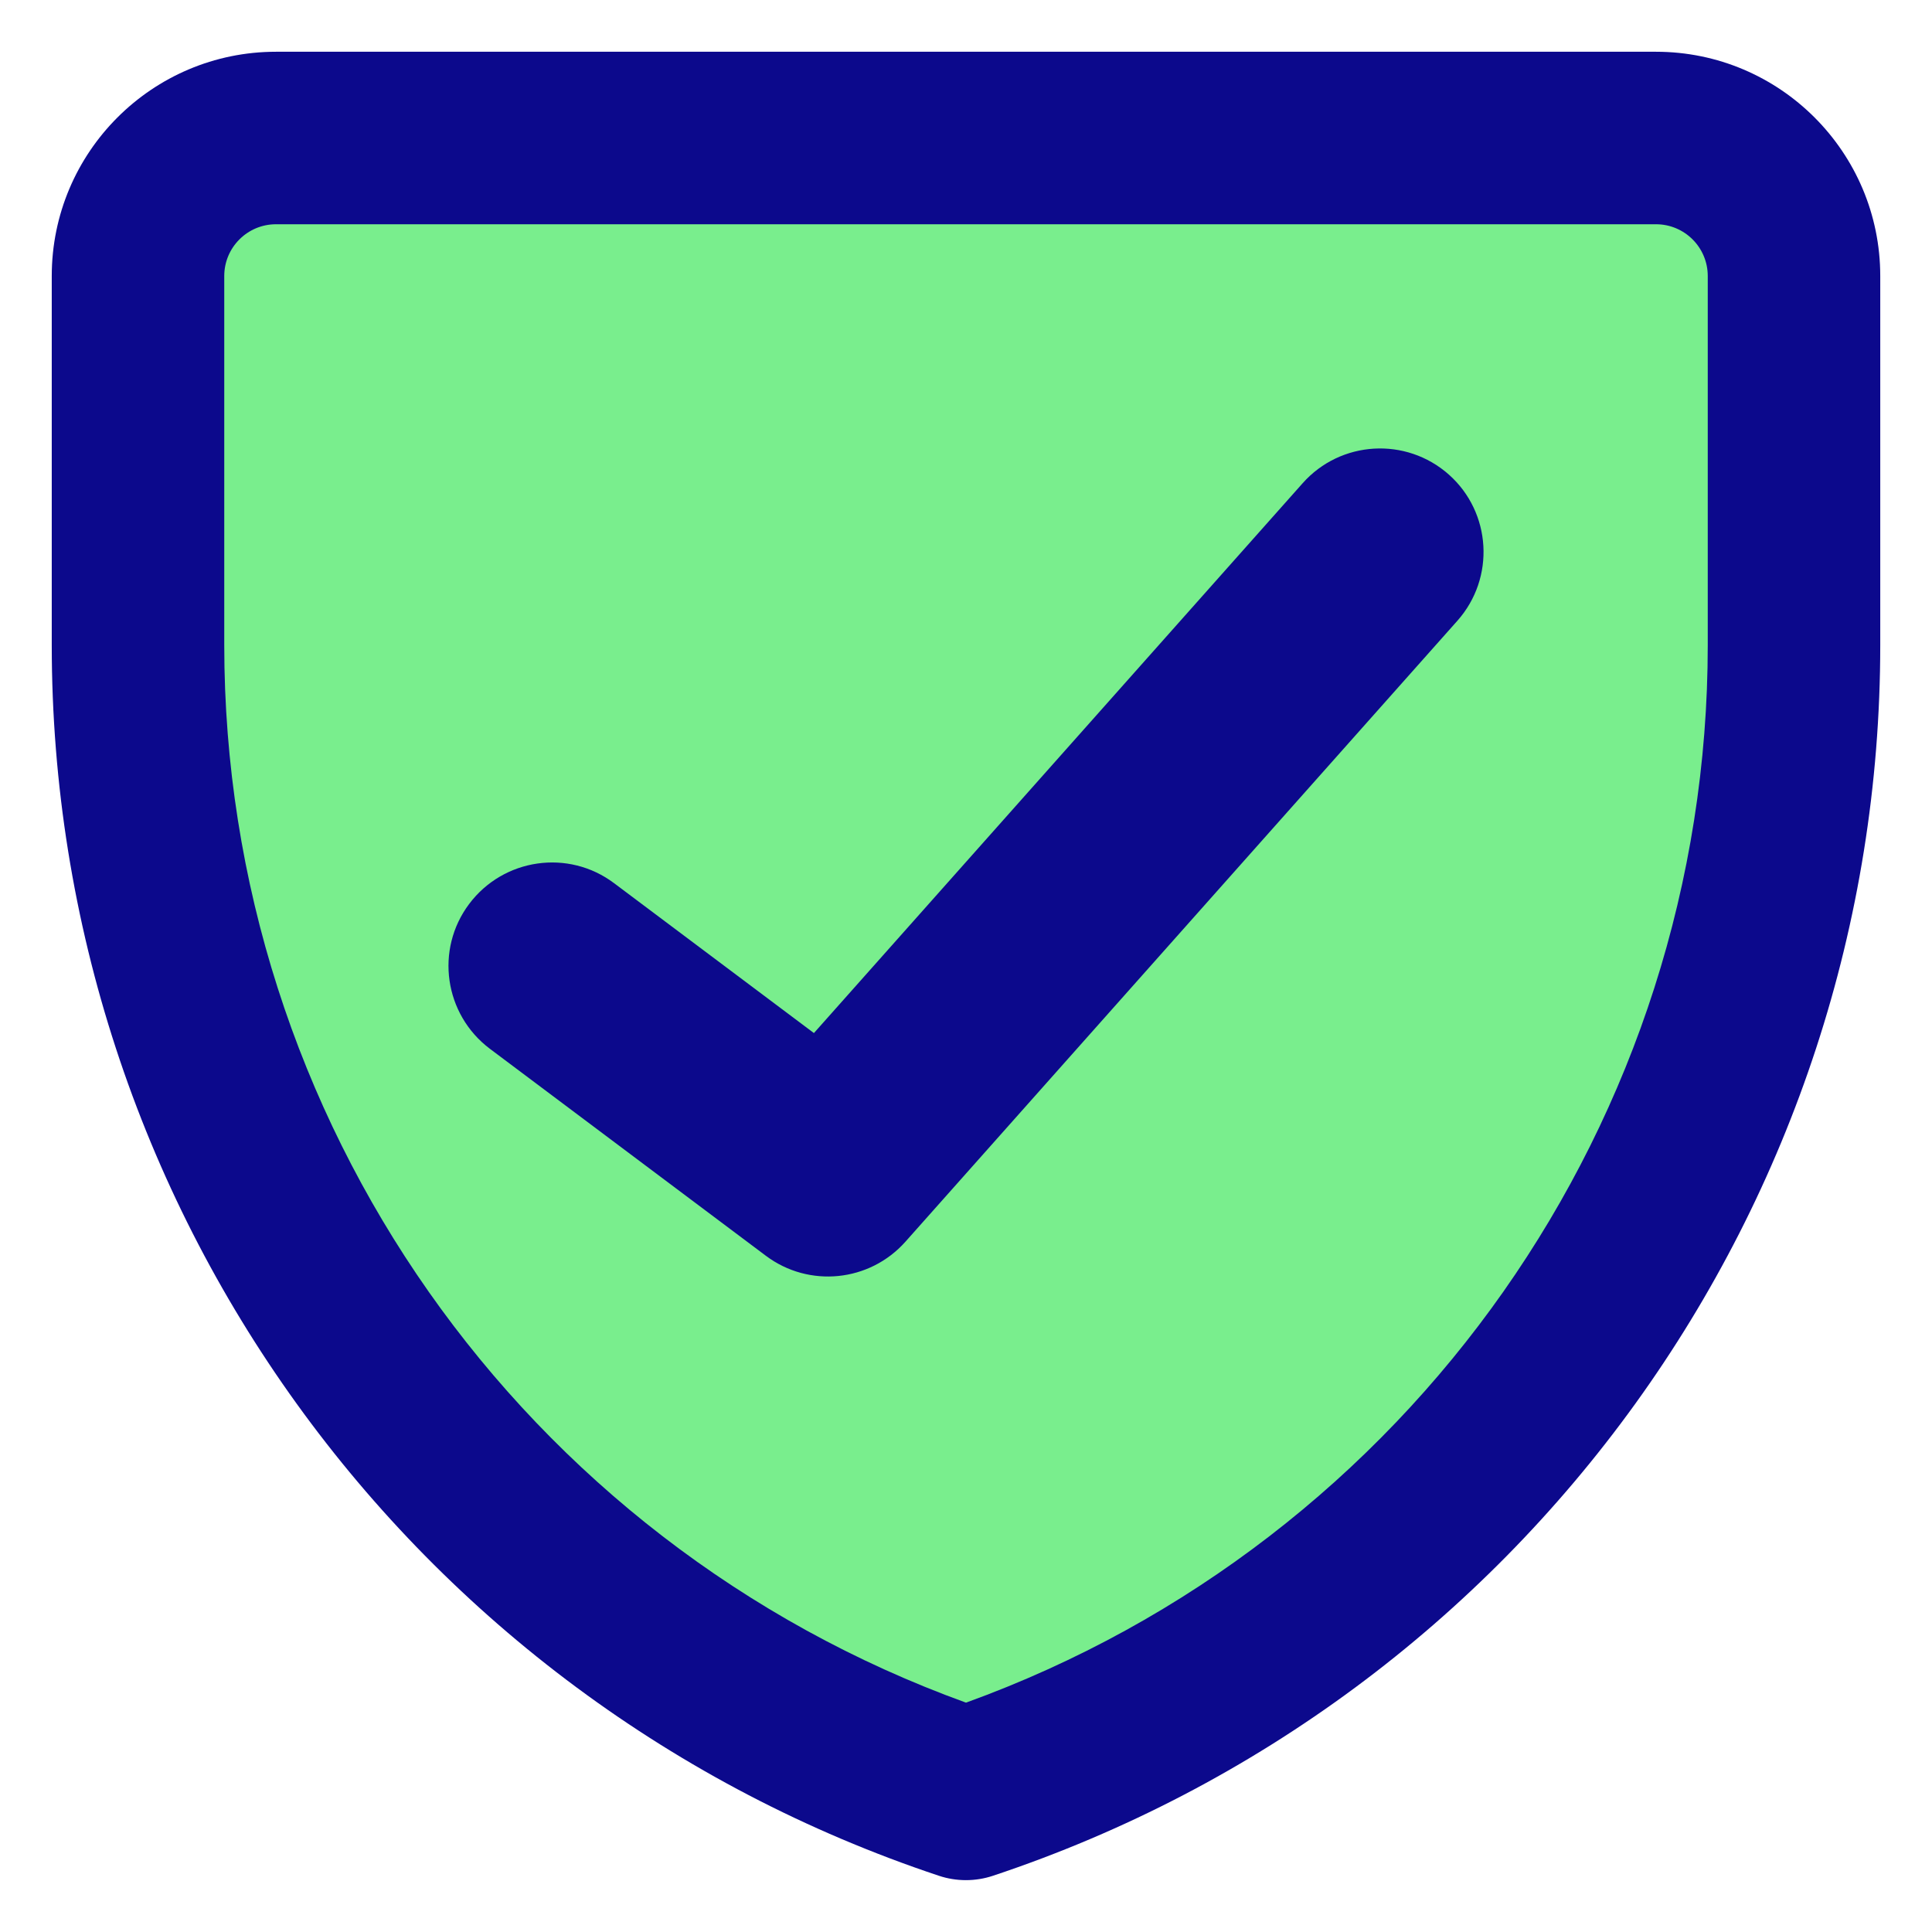
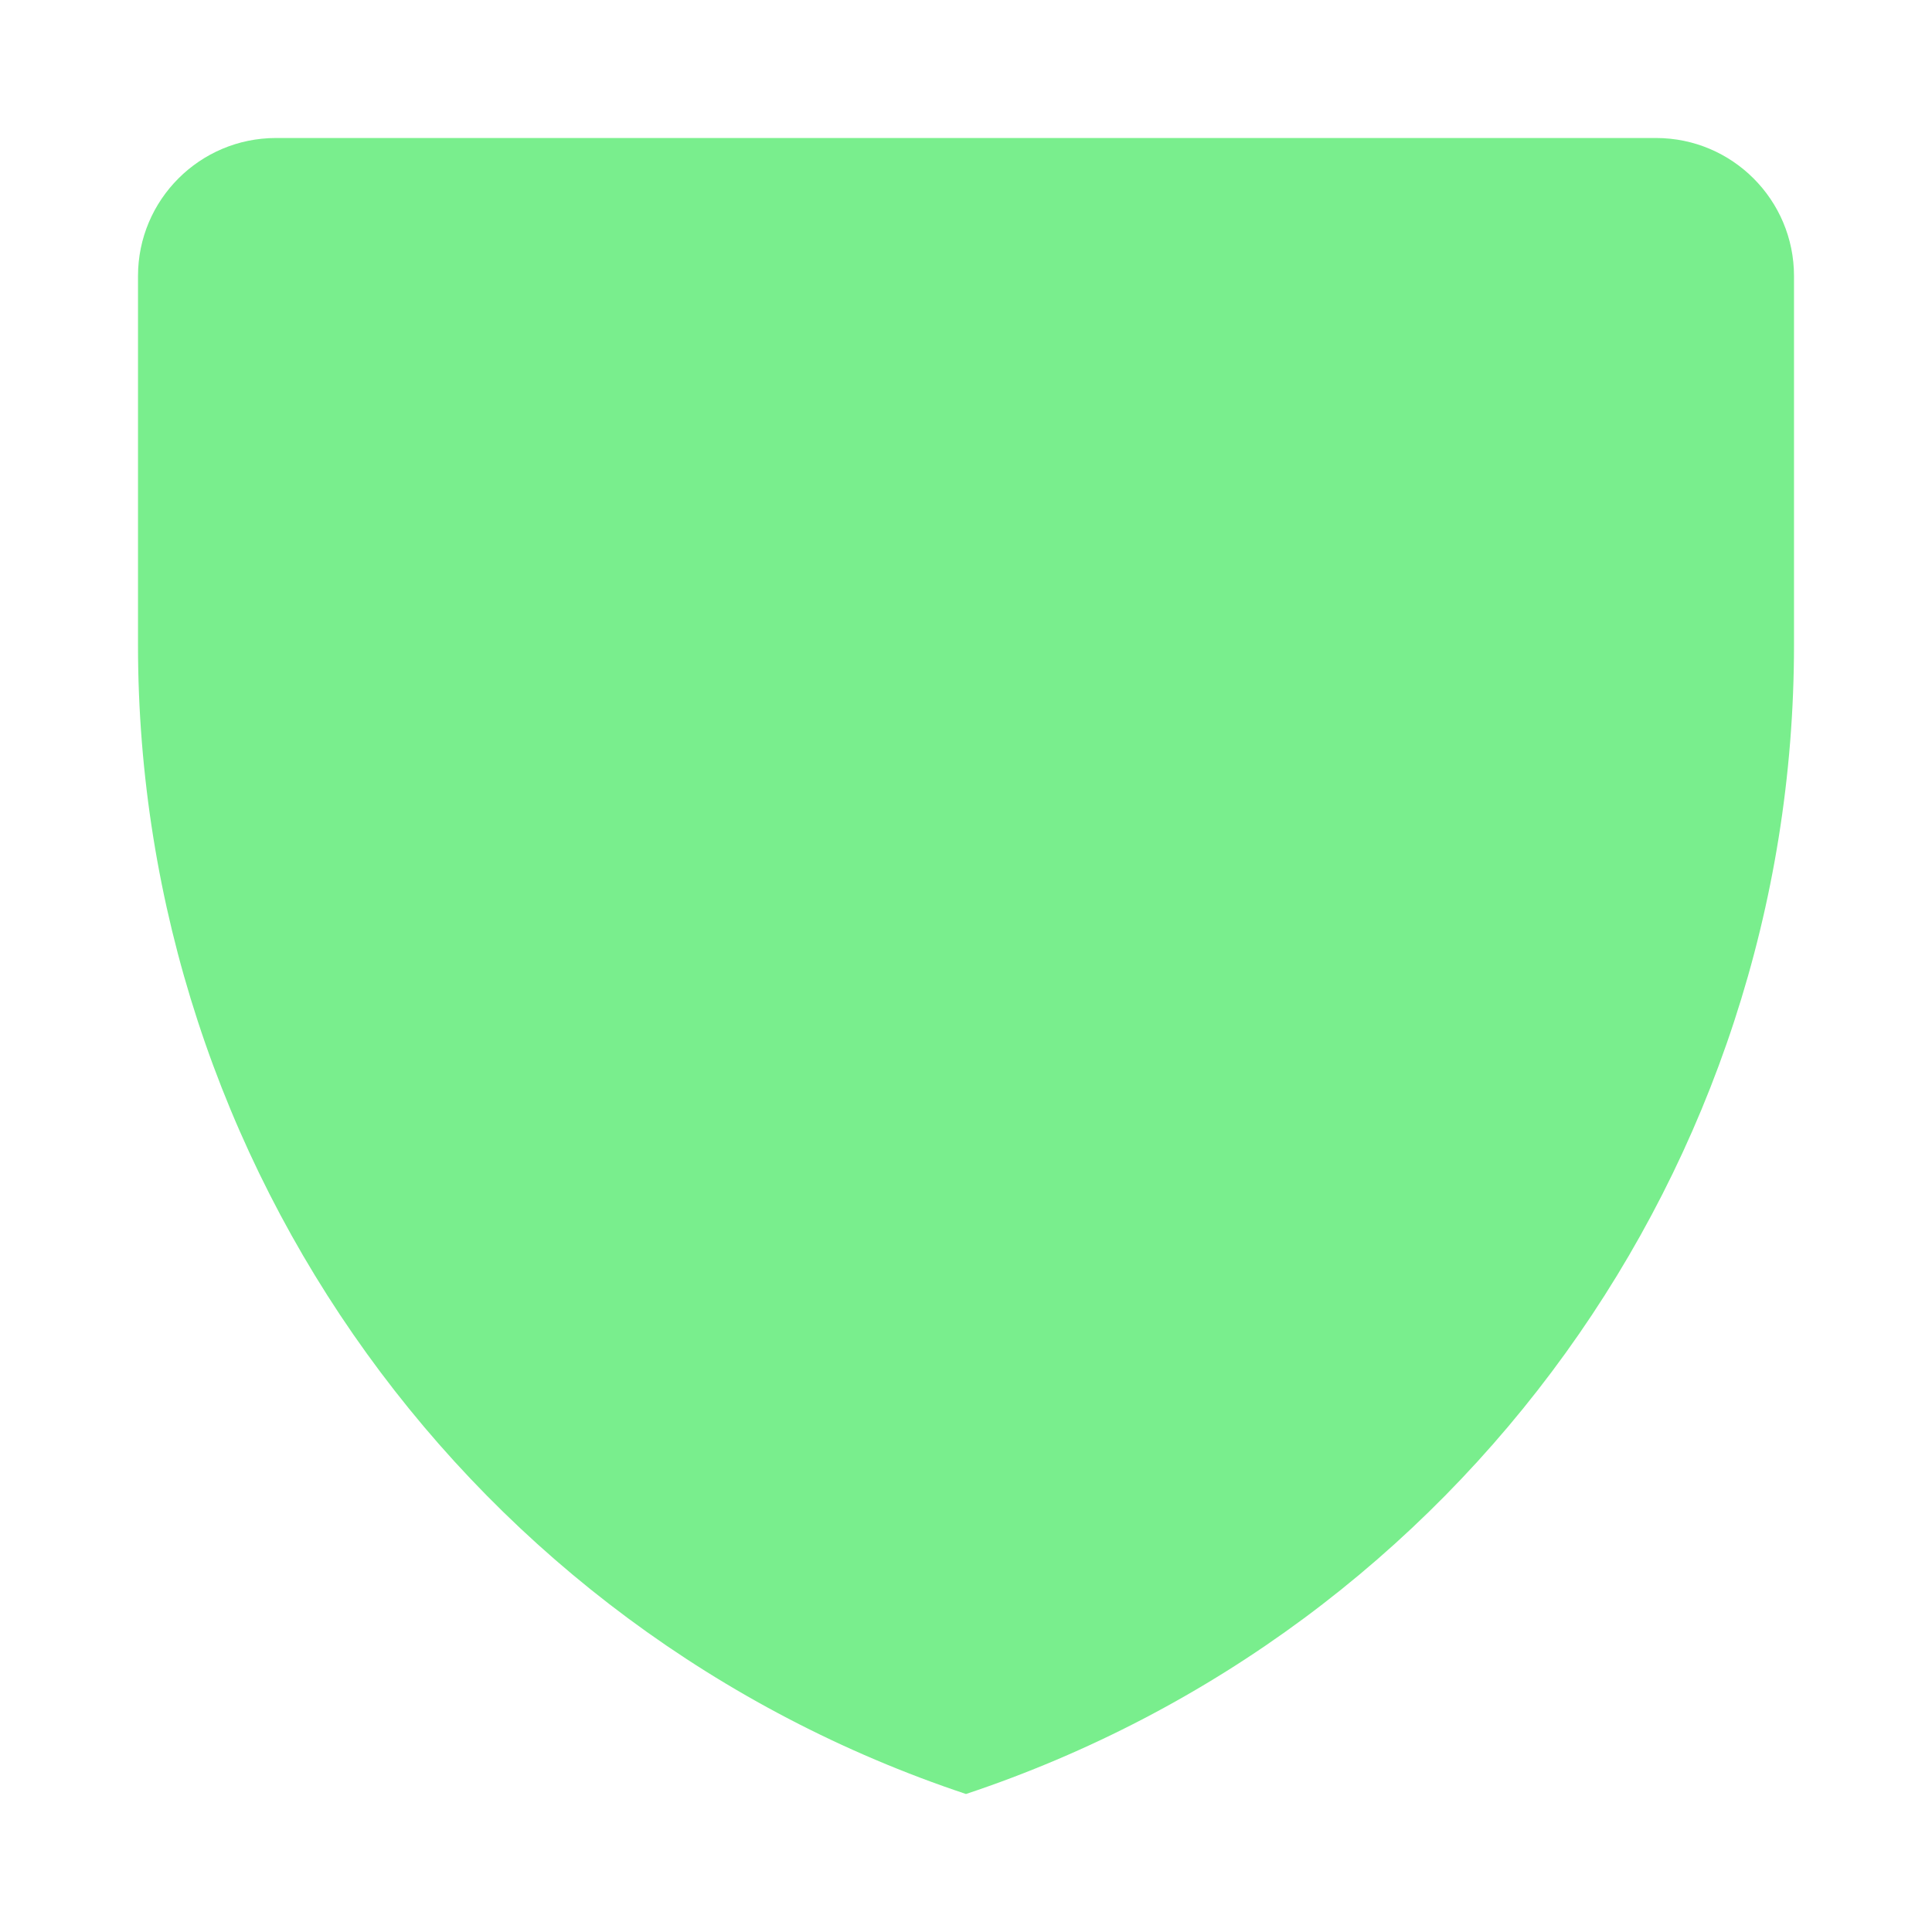
<svg xmlns="http://www.w3.org/2000/svg" fill="none" viewBox="0 0 14 14" id="Shield-Check--Streamline-Core">
  <desc>
    Shield Check Streamline Icon: https://streamlinehq.com
  </desc>
  <g id="shield-check--shield-protection-security-defend-crime-war-cover-check">
-     <path id="Vector 3702" fill="#79ee8d" d="M12 1H2c-0.552 0 -1 0.448 -1 1v2.675C1 8.452 3.417 11.806 7 13c3.583 -1.194 6 -4.548 6 -8.325V2c0 -0.552 -0.448 -1 -1 -1Z" stroke-width="1" />
-     <path id="Union" fill="#0c098c" fill-rule="evenodd" d="M2 0.375C1.103 0.375 0.375 1.103 0.375 2v2.675c0 4.046 2.589 7.638 6.427 8.917 0.128 0.043 0.267 0.043 0.395 0C11.036 12.313 13.625 8.721 13.625 4.675V2c0 -0.897 -0.728 -1.625 -1.625 -1.625H2ZM1.625 2c0 -0.207 0.168 -0.375 0.375 -0.375h10c0.207 0 0.375 0.168 0.375 0.375v2.675c0 3.438 -2.156 6.498 -5.375 7.663 -3.219 -1.165 -5.375 -4.225 -5.375 -7.663V2Zm8.936 2.498c0.275 -0.31 0.247 -0.784 -0.062 -1.059 -0.31 -0.275 -0.784 -0.247 -1.059 0.062L5.898 7.486 4.45 6.4c-0.331 -0.249 -0.801 -0.181 -1.05 0.15 -0.249 0.331 -0.181 0.801 0.15 1.05l2 1.5c0.312 0.234 0.751 0.19 1.011 -0.102l4 -4.5Z" clip-rule="evenodd" stroke-width="1" />
+     <path id="Vector 3702" fill="#79ee8d" d="M12 1H2c-0.552 0 -1 0.448 -1 1v2.675C1 8.452 3.417 11.806 7 13c3.583 -1.194 6 -4.548 6 -8.325V2c0 -0.552 -0.448 -1 -1 -1" stroke-width="1" />
  </g>
</svg>